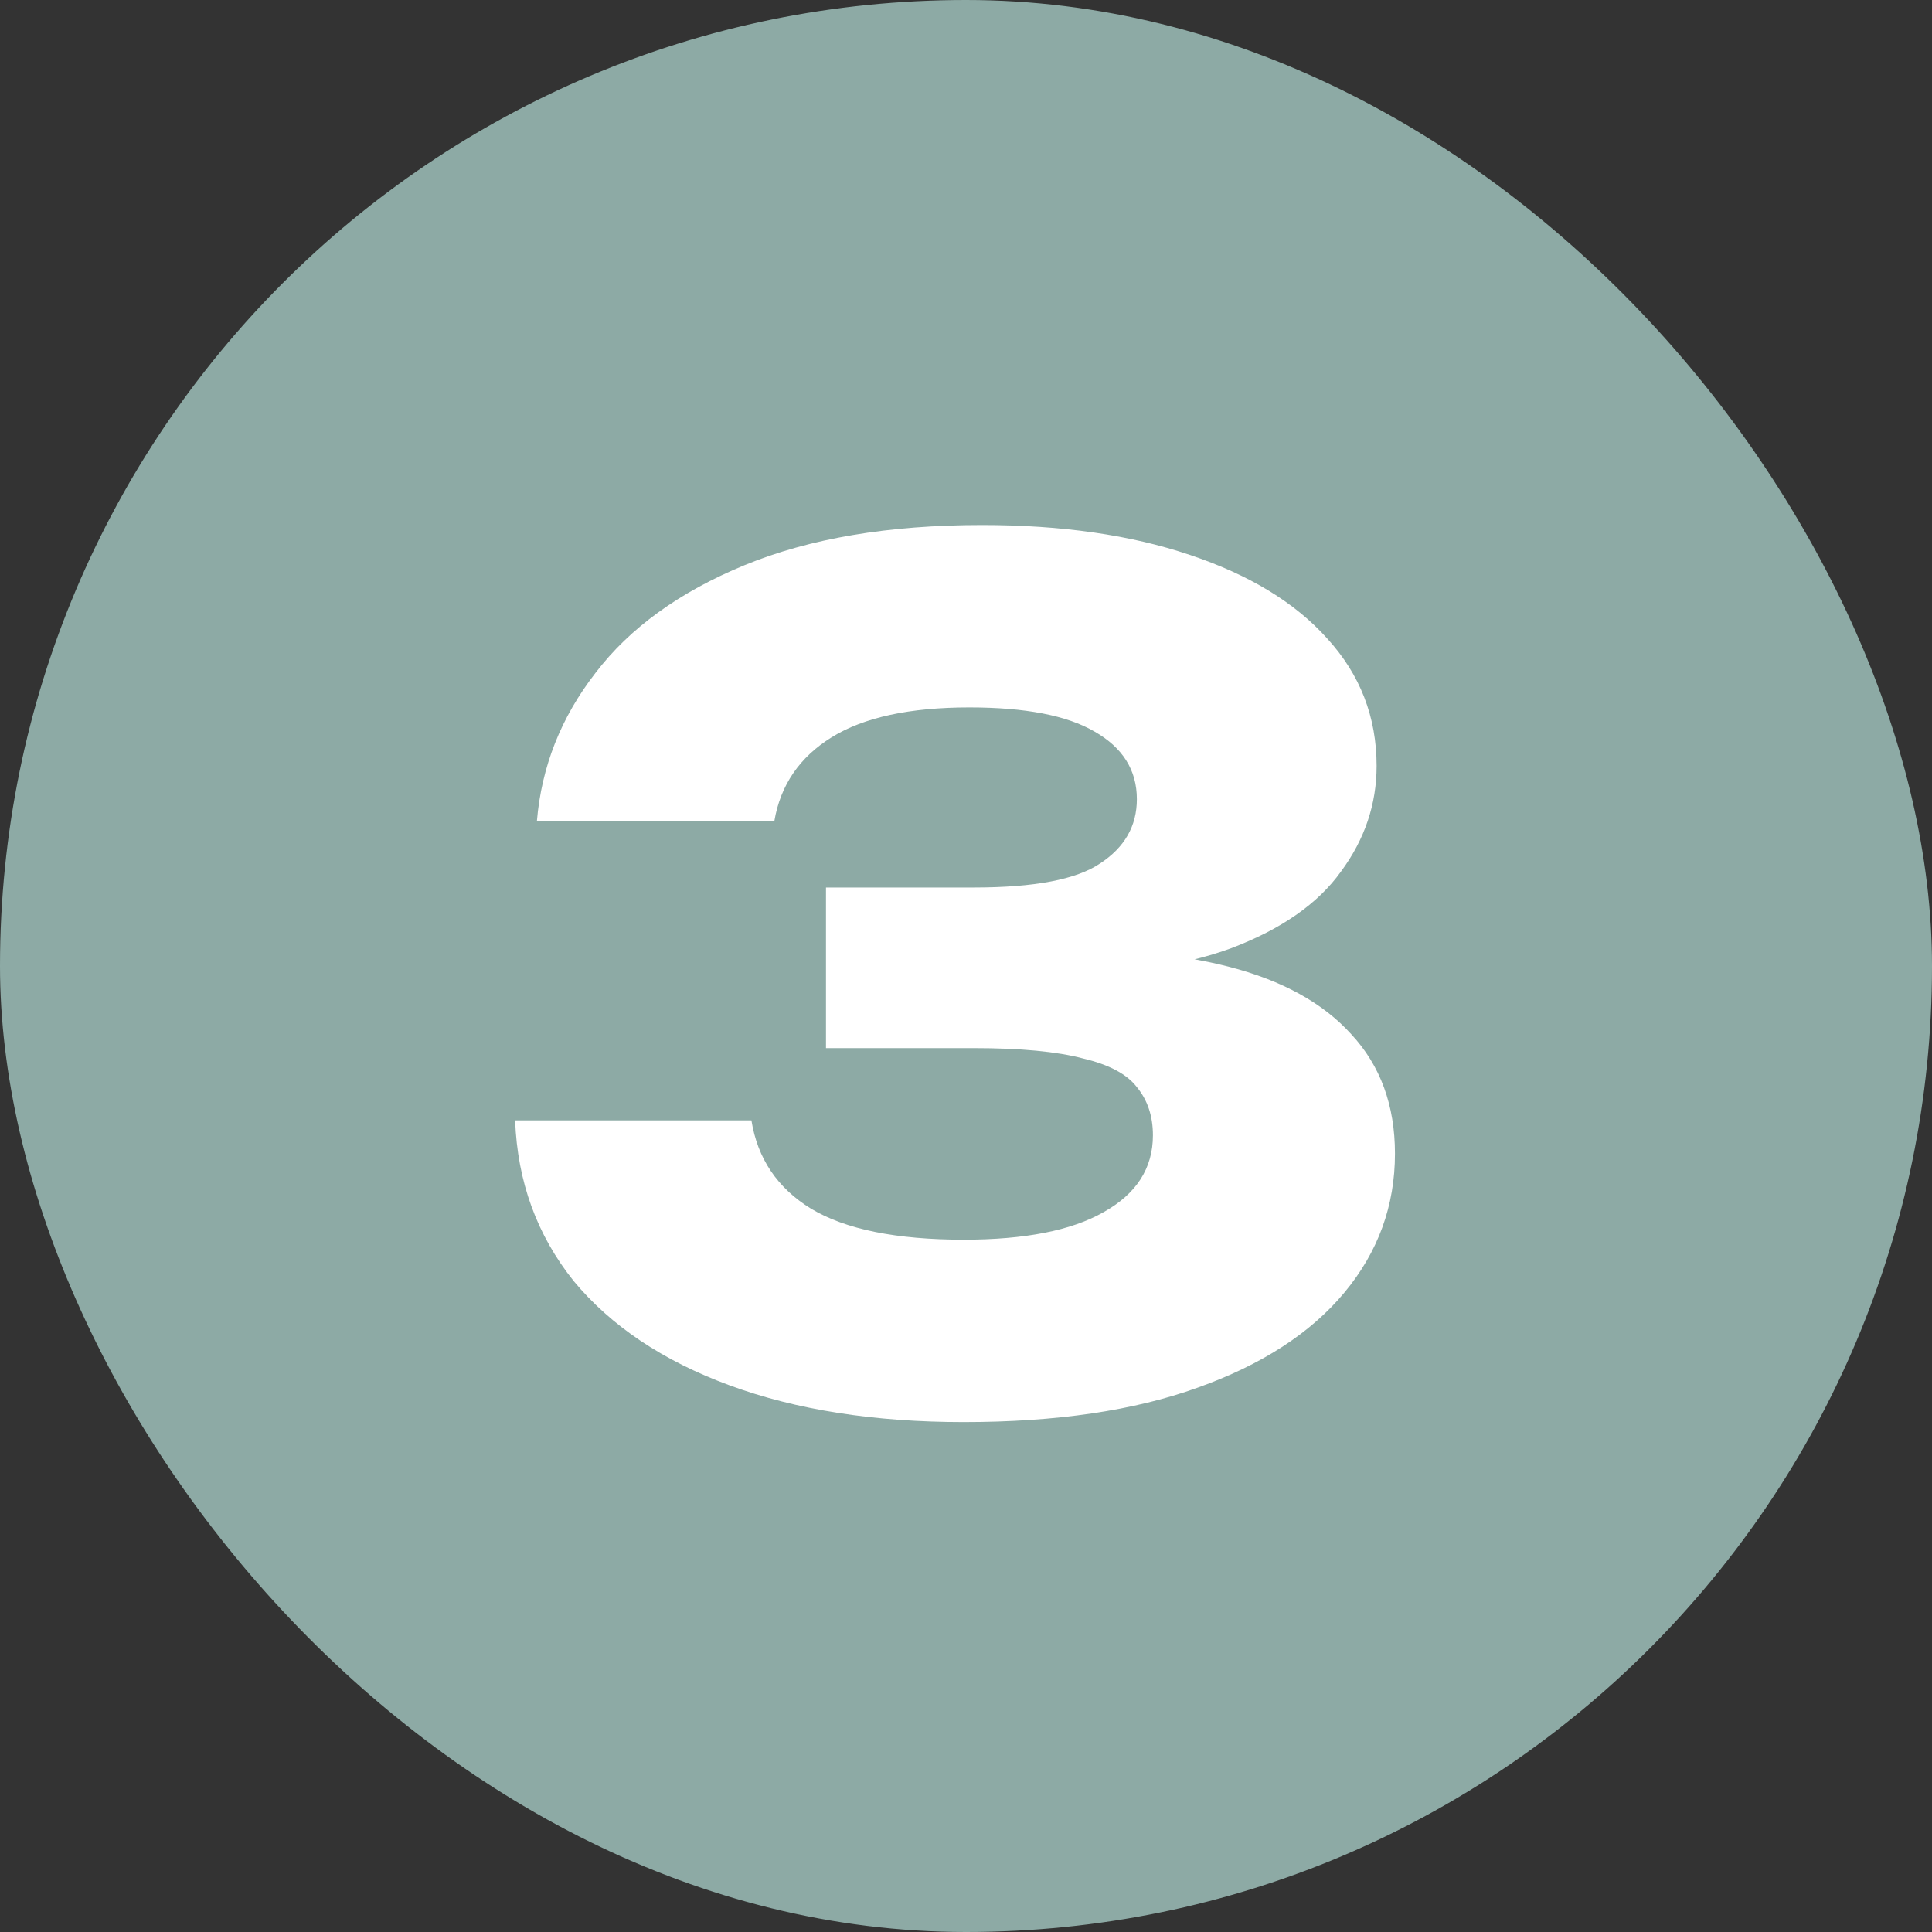
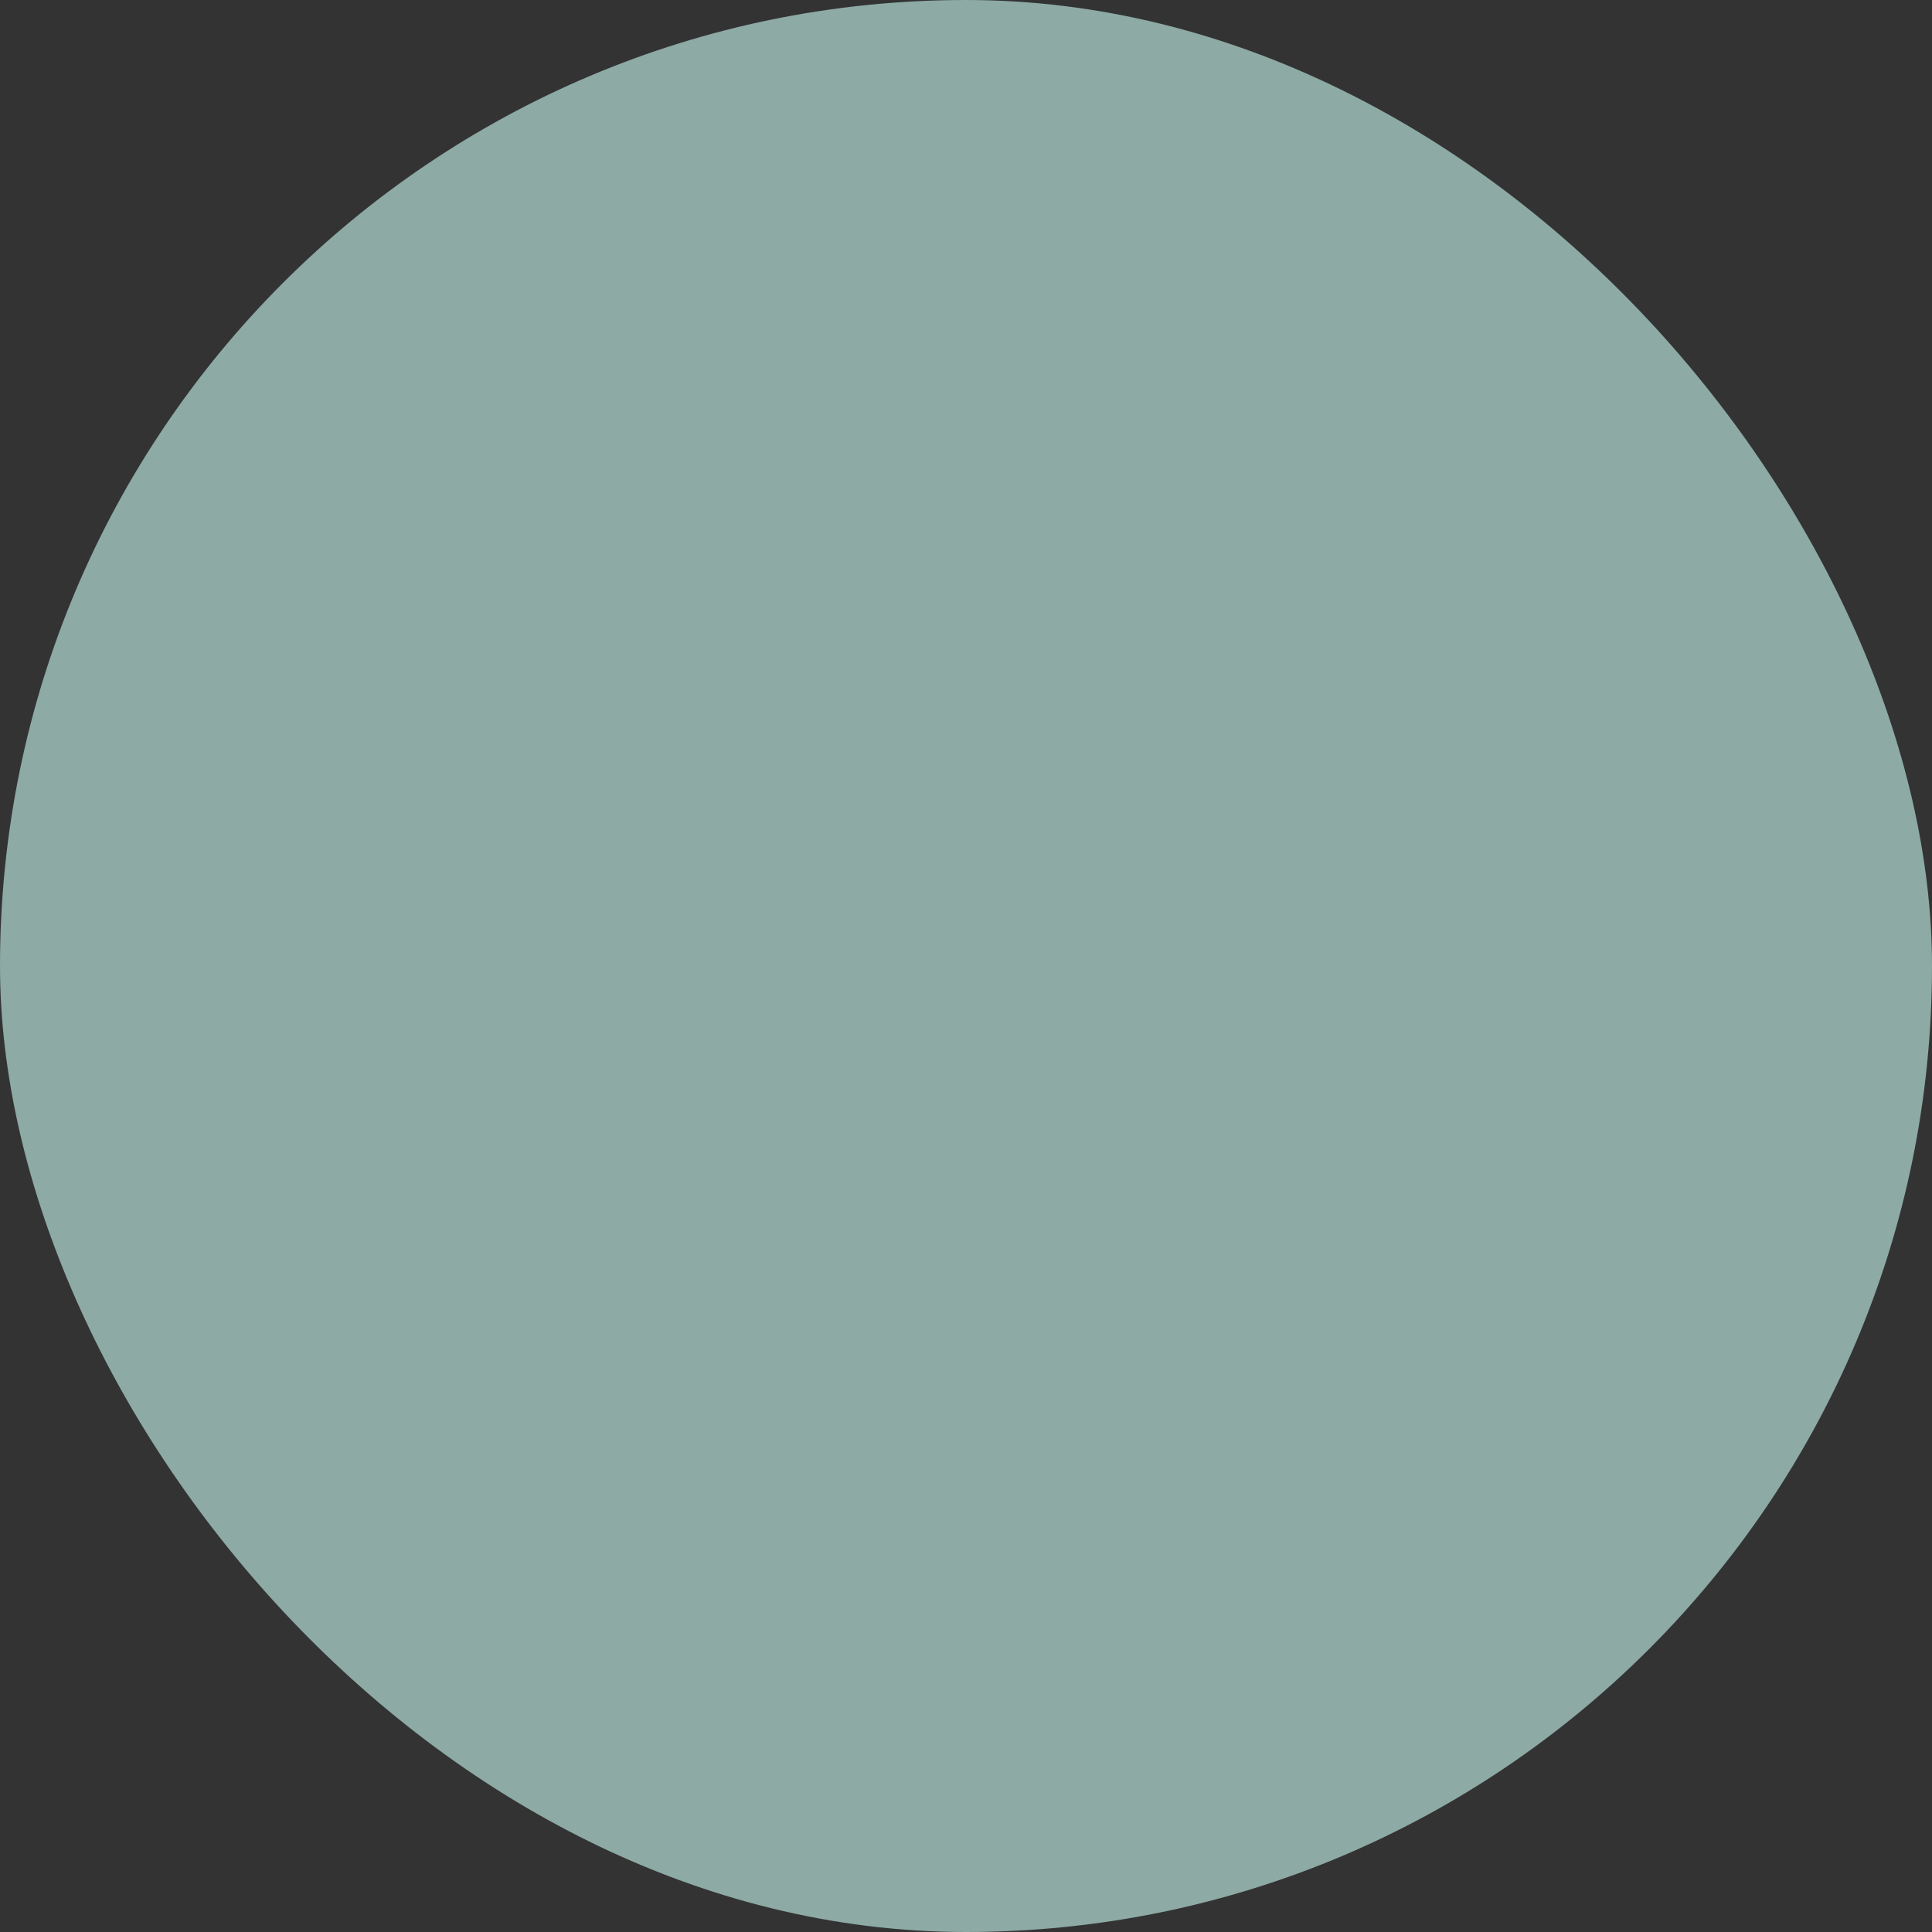
<svg xmlns="http://www.w3.org/2000/svg" width="64" height="64" viewBox="0 0 64 64" fill="none">
  <rect x="0" y="0" width="64" height="64" fill="#333333" stroke="none" />
  <rect width="64" height="64" rx="32" fill="#8DAAA5" />
-   <path d="M17.786 27.196C17.938 25.397 18.584 23.763 19.724 22.294C20.864 20.799 22.511 19.609 24.664 18.722C26.817 17.835 29.439 17.392 32.53 17.392C35.165 17.392 37.457 17.721 39.408 18.38C41.384 19.039 42.904 19.963 43.968 21.154C45.057 22.345 45.602 23.751 45.602 25.372C45.602 26.639 45.209 27.804 44.424 28.868C43.664 29.932 42.448 30.781 40.776 31.414C39.129 32.022 36.976 32.313 34.316 32.288V31.49C36.799 31.389 38.927 31.566 40.7 32.022C42.473 32.478 43.829 33.225 44.766 34.264C45.729 35.303 46.21 36.62 46.21 38.216C46.21 39.939 45.653 41.471 44.538 42.814C43.423 44.157 41.802 45.208 39.674 45.968C37.571 46.728 34.987 47.108 31.922 47.108C28.958 47.108 26.374 46.703 24.17 45.892C21.966 45.081 20.243 43.929 19.002 42.434C17.786 40.914 17.14 39.141 17.064 37.114H24.892C25.095 38.381 25.753 39.356 26.868 40.04C28.008 40.724 29.693 41.066 31.922 41.066C33.949 41.066 35.494 40.762 36.558 40.154C37.647 39.546 38.192 38.697 38.192 37.608C38.192 36.975 38.015 36.443 37.66 36.012C37.331 35.581 36.735 35.265 35.874 35.062C35.013 34.834 33.809 34.72 32.264 34.72H27.362V29.4H32.264C34.265 29.4 35.659 29.134 36.444 28.602C37.255 28.07 37.66 27.361 37.66 26.474C37.66 25.511 37.191 24.764 36.254 24.232C35.342 23.7 33.961 23.434 32.112 23.434C30.136 23.434 28.616 23.763 27.552 24.422C26.488 25.081 25.855 26.005 25.652 27.196H17.786Z" fill="white" />
</svg>